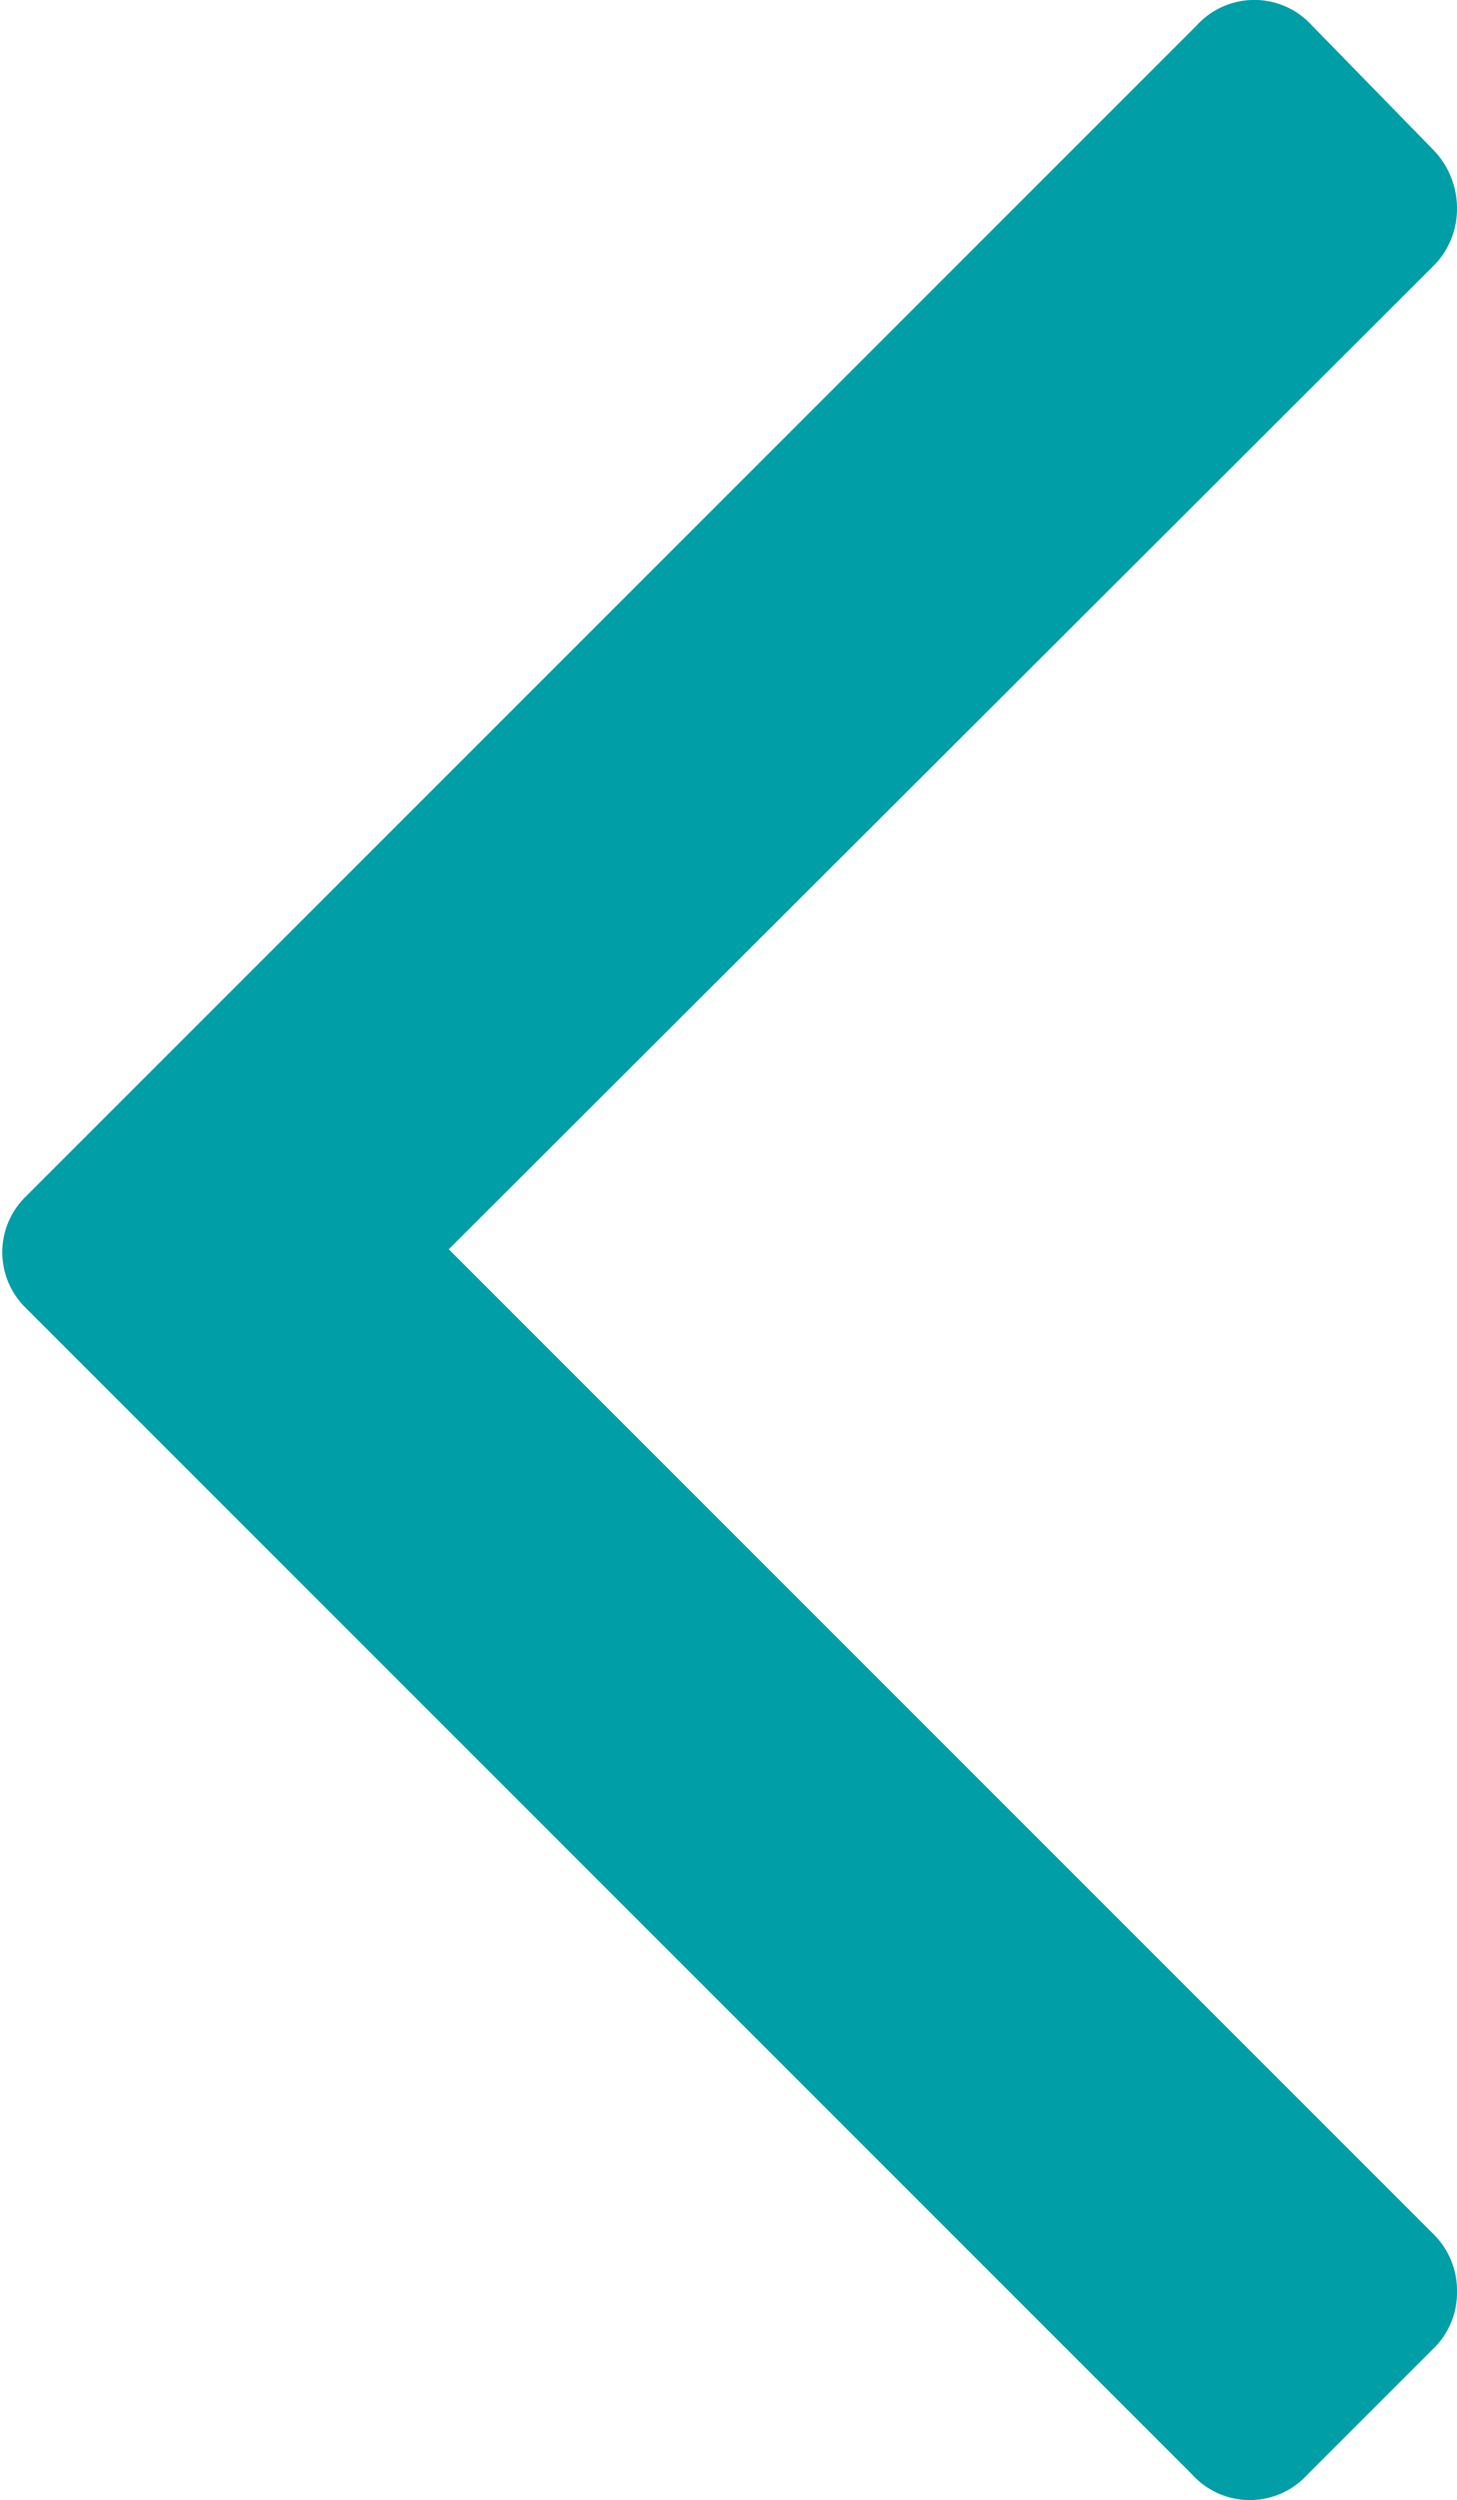
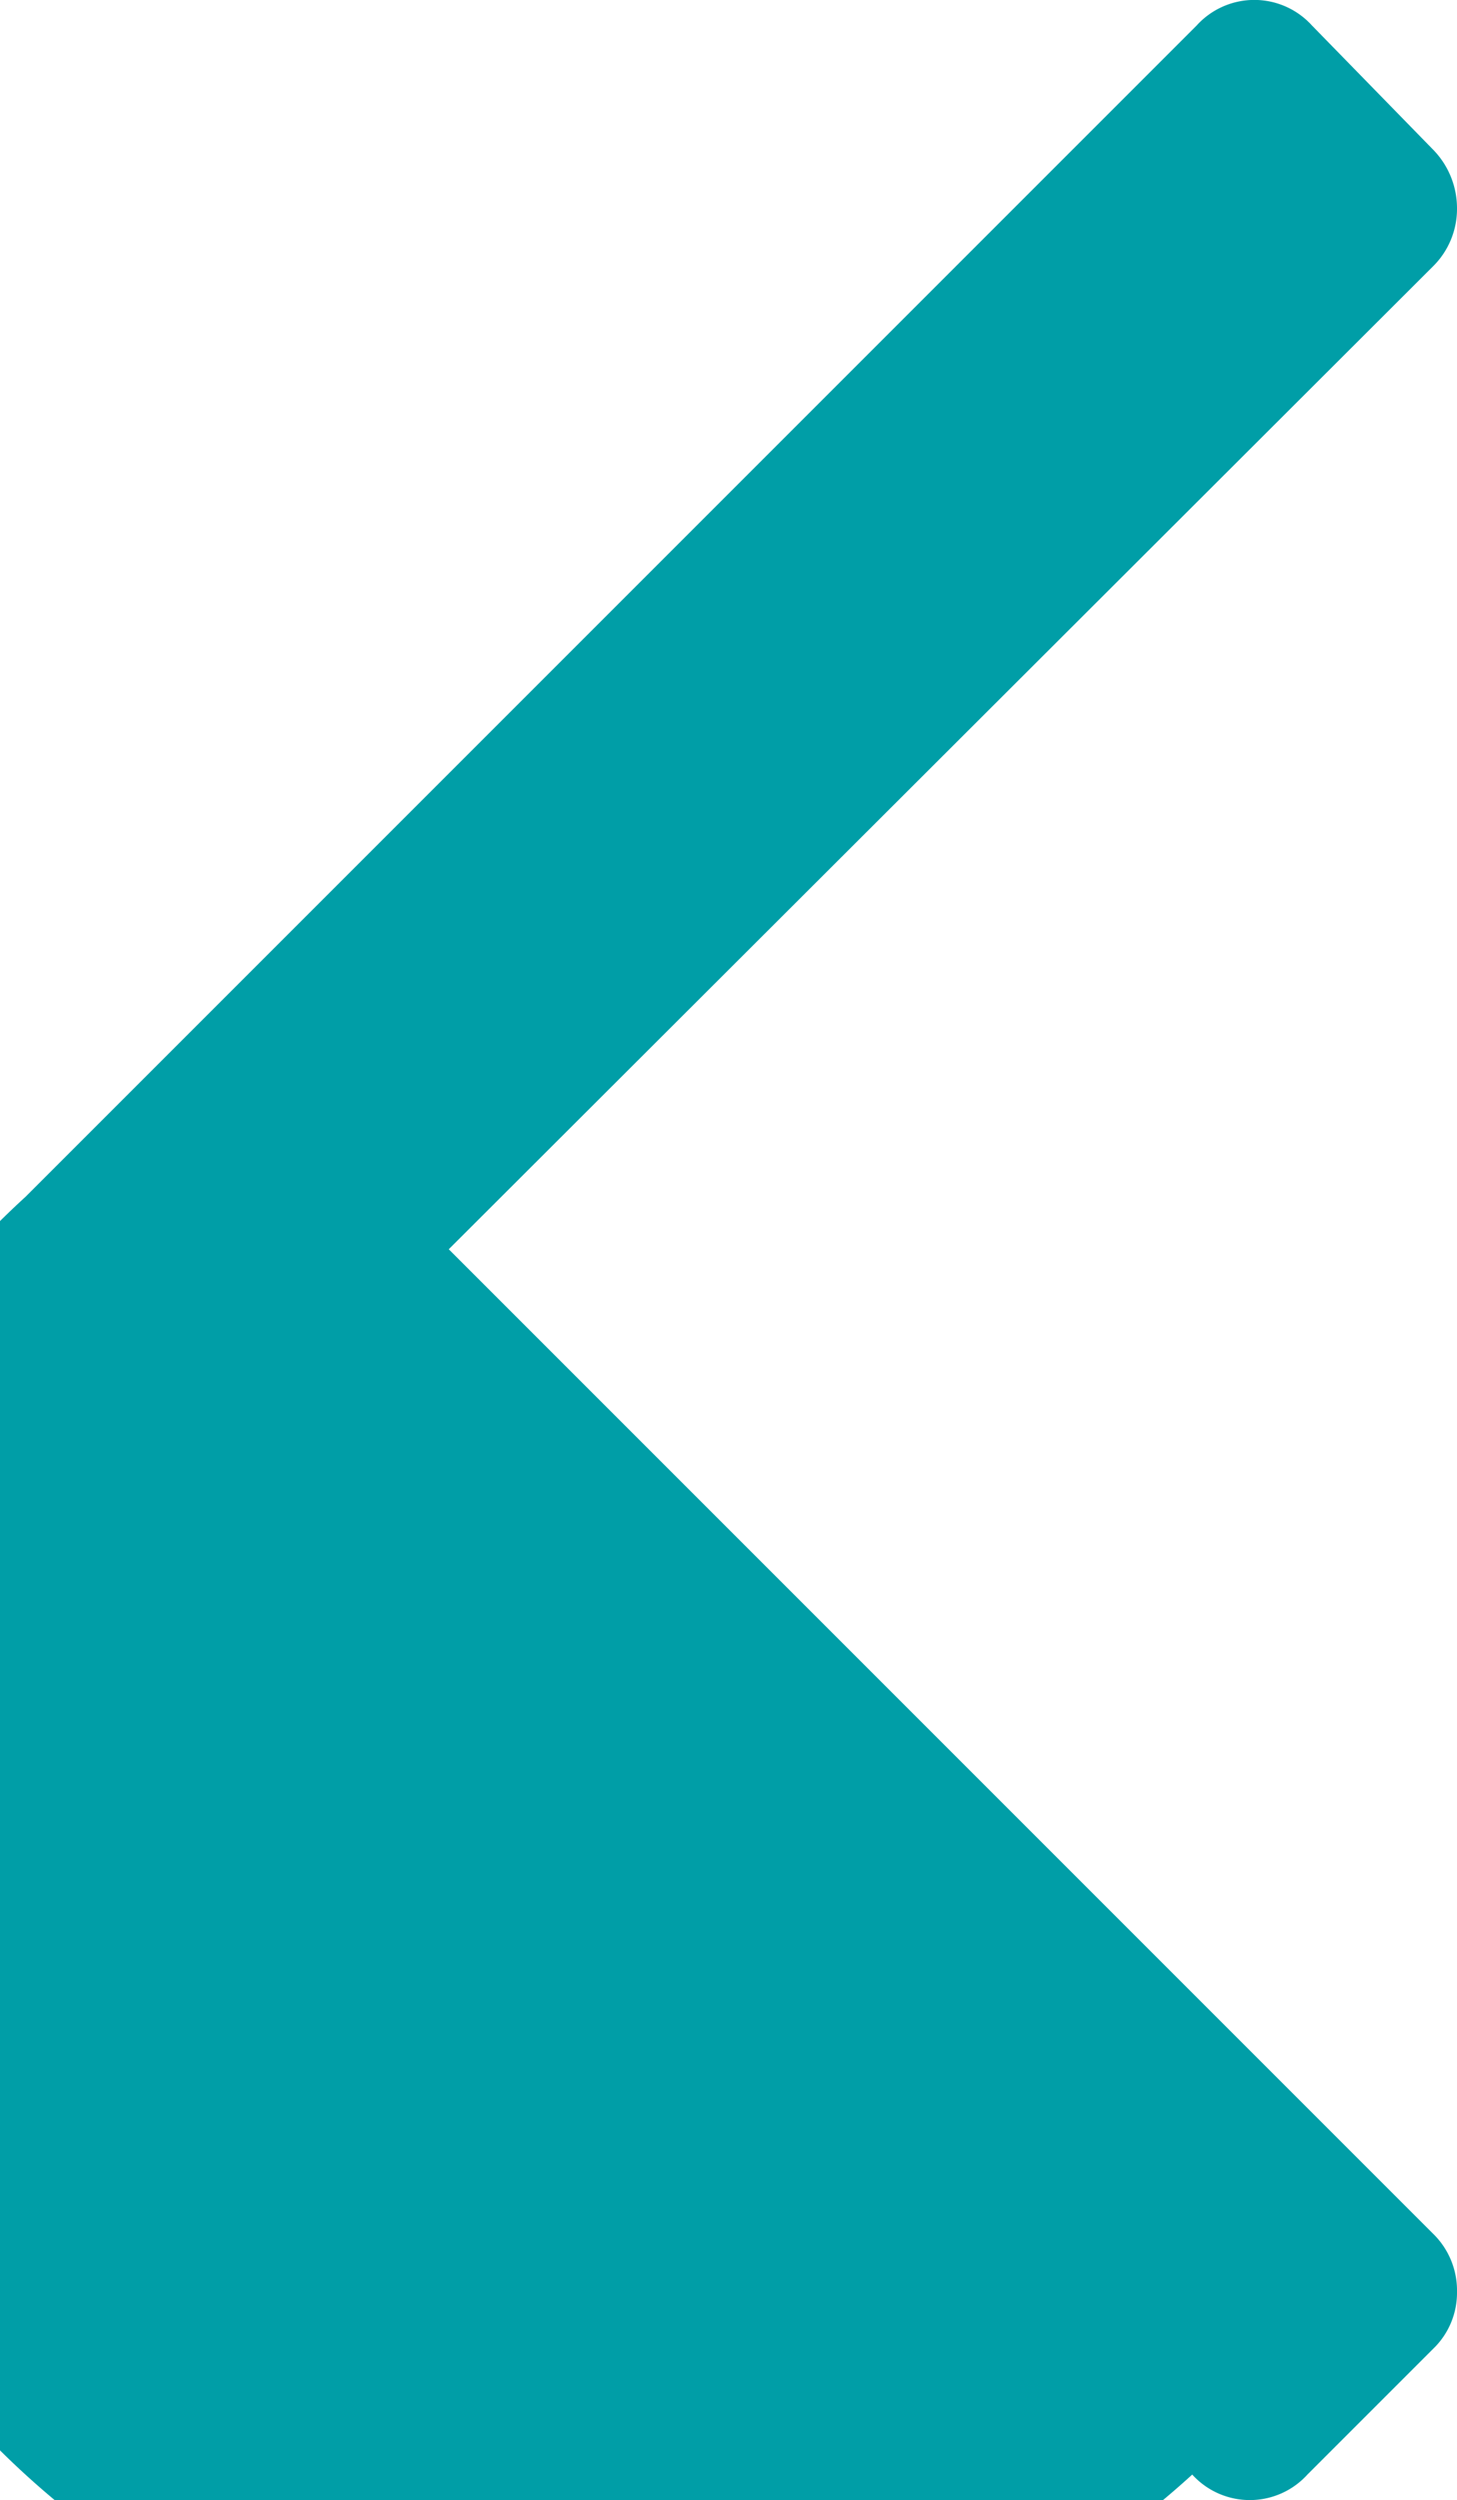
<svg xmlns="http://www.w3.org/2000/svg" width="9.74" height="16.71" viewBox="0 0 9.74 16.71">
  <defs>
    <style>
      .cls-1 {
        fill: #009ea7;
      }
    </style>
  </defs>
  <g id="レイヤー_2" data-name="レイヤー 2">
    <g id="文字">
-       <path class="cls-1" d="M.17,8,8,.17a.52.52,0,0,1,.77,0L9.58,1a.56.56,0,0,1,.16.39.54.54,0,0,1-.16.39L3,8.35l6.58,6.58a.53.53,0,0,1,.16.39.52.52,0,0,1-.16.38l-.84.84a.52.52,0,0,1-.77,0L.17,8.74A.52.52,0,0,1,.17,8Z" />
+       <path class="cls-1" d="M.17,8,8,.17a.52.52,0,0,1,.77,0L9.58,1a.56.56,0,0,1,.16.39.54.54,0,0,1-.16.39L3,8.35l6.58,6.58a.53.53,0,0,1,.16.39.52.52,0,0,1-.16.38l-.84.84a.52.52,0,0,1-.77,0A.52.52,0,0,1,.17,8Z" />
    </g>
  </g>
</svg>